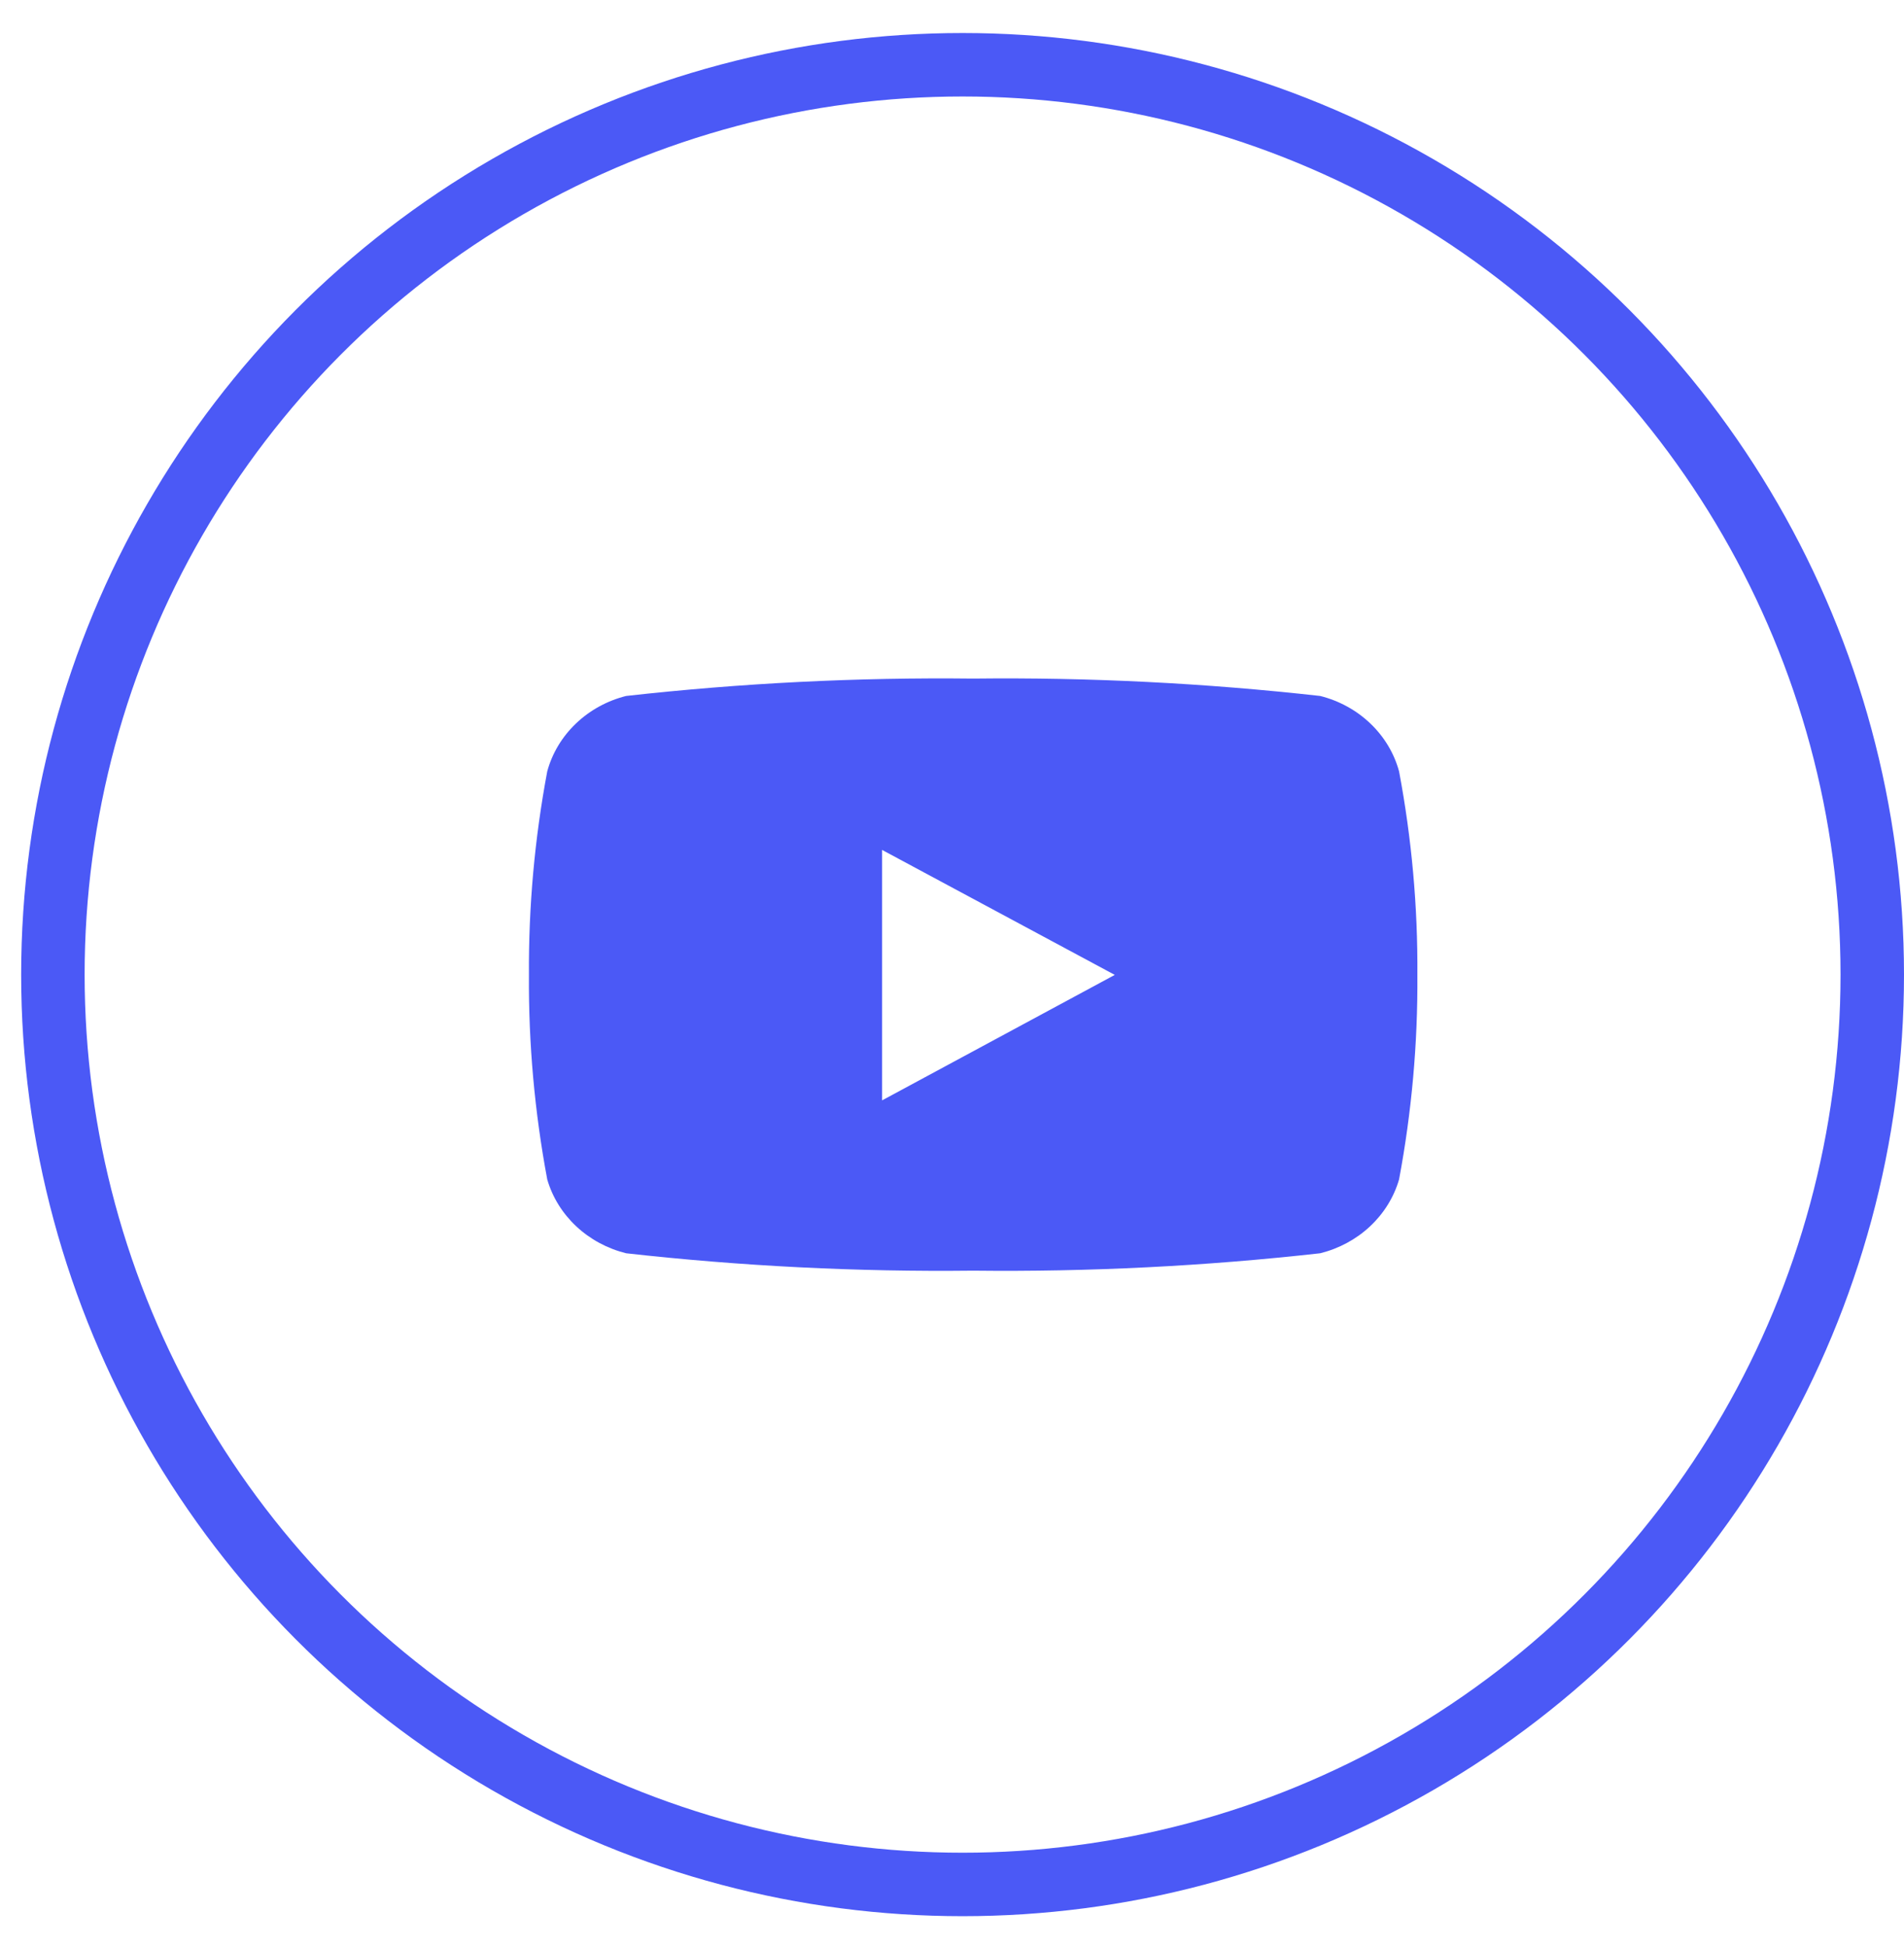
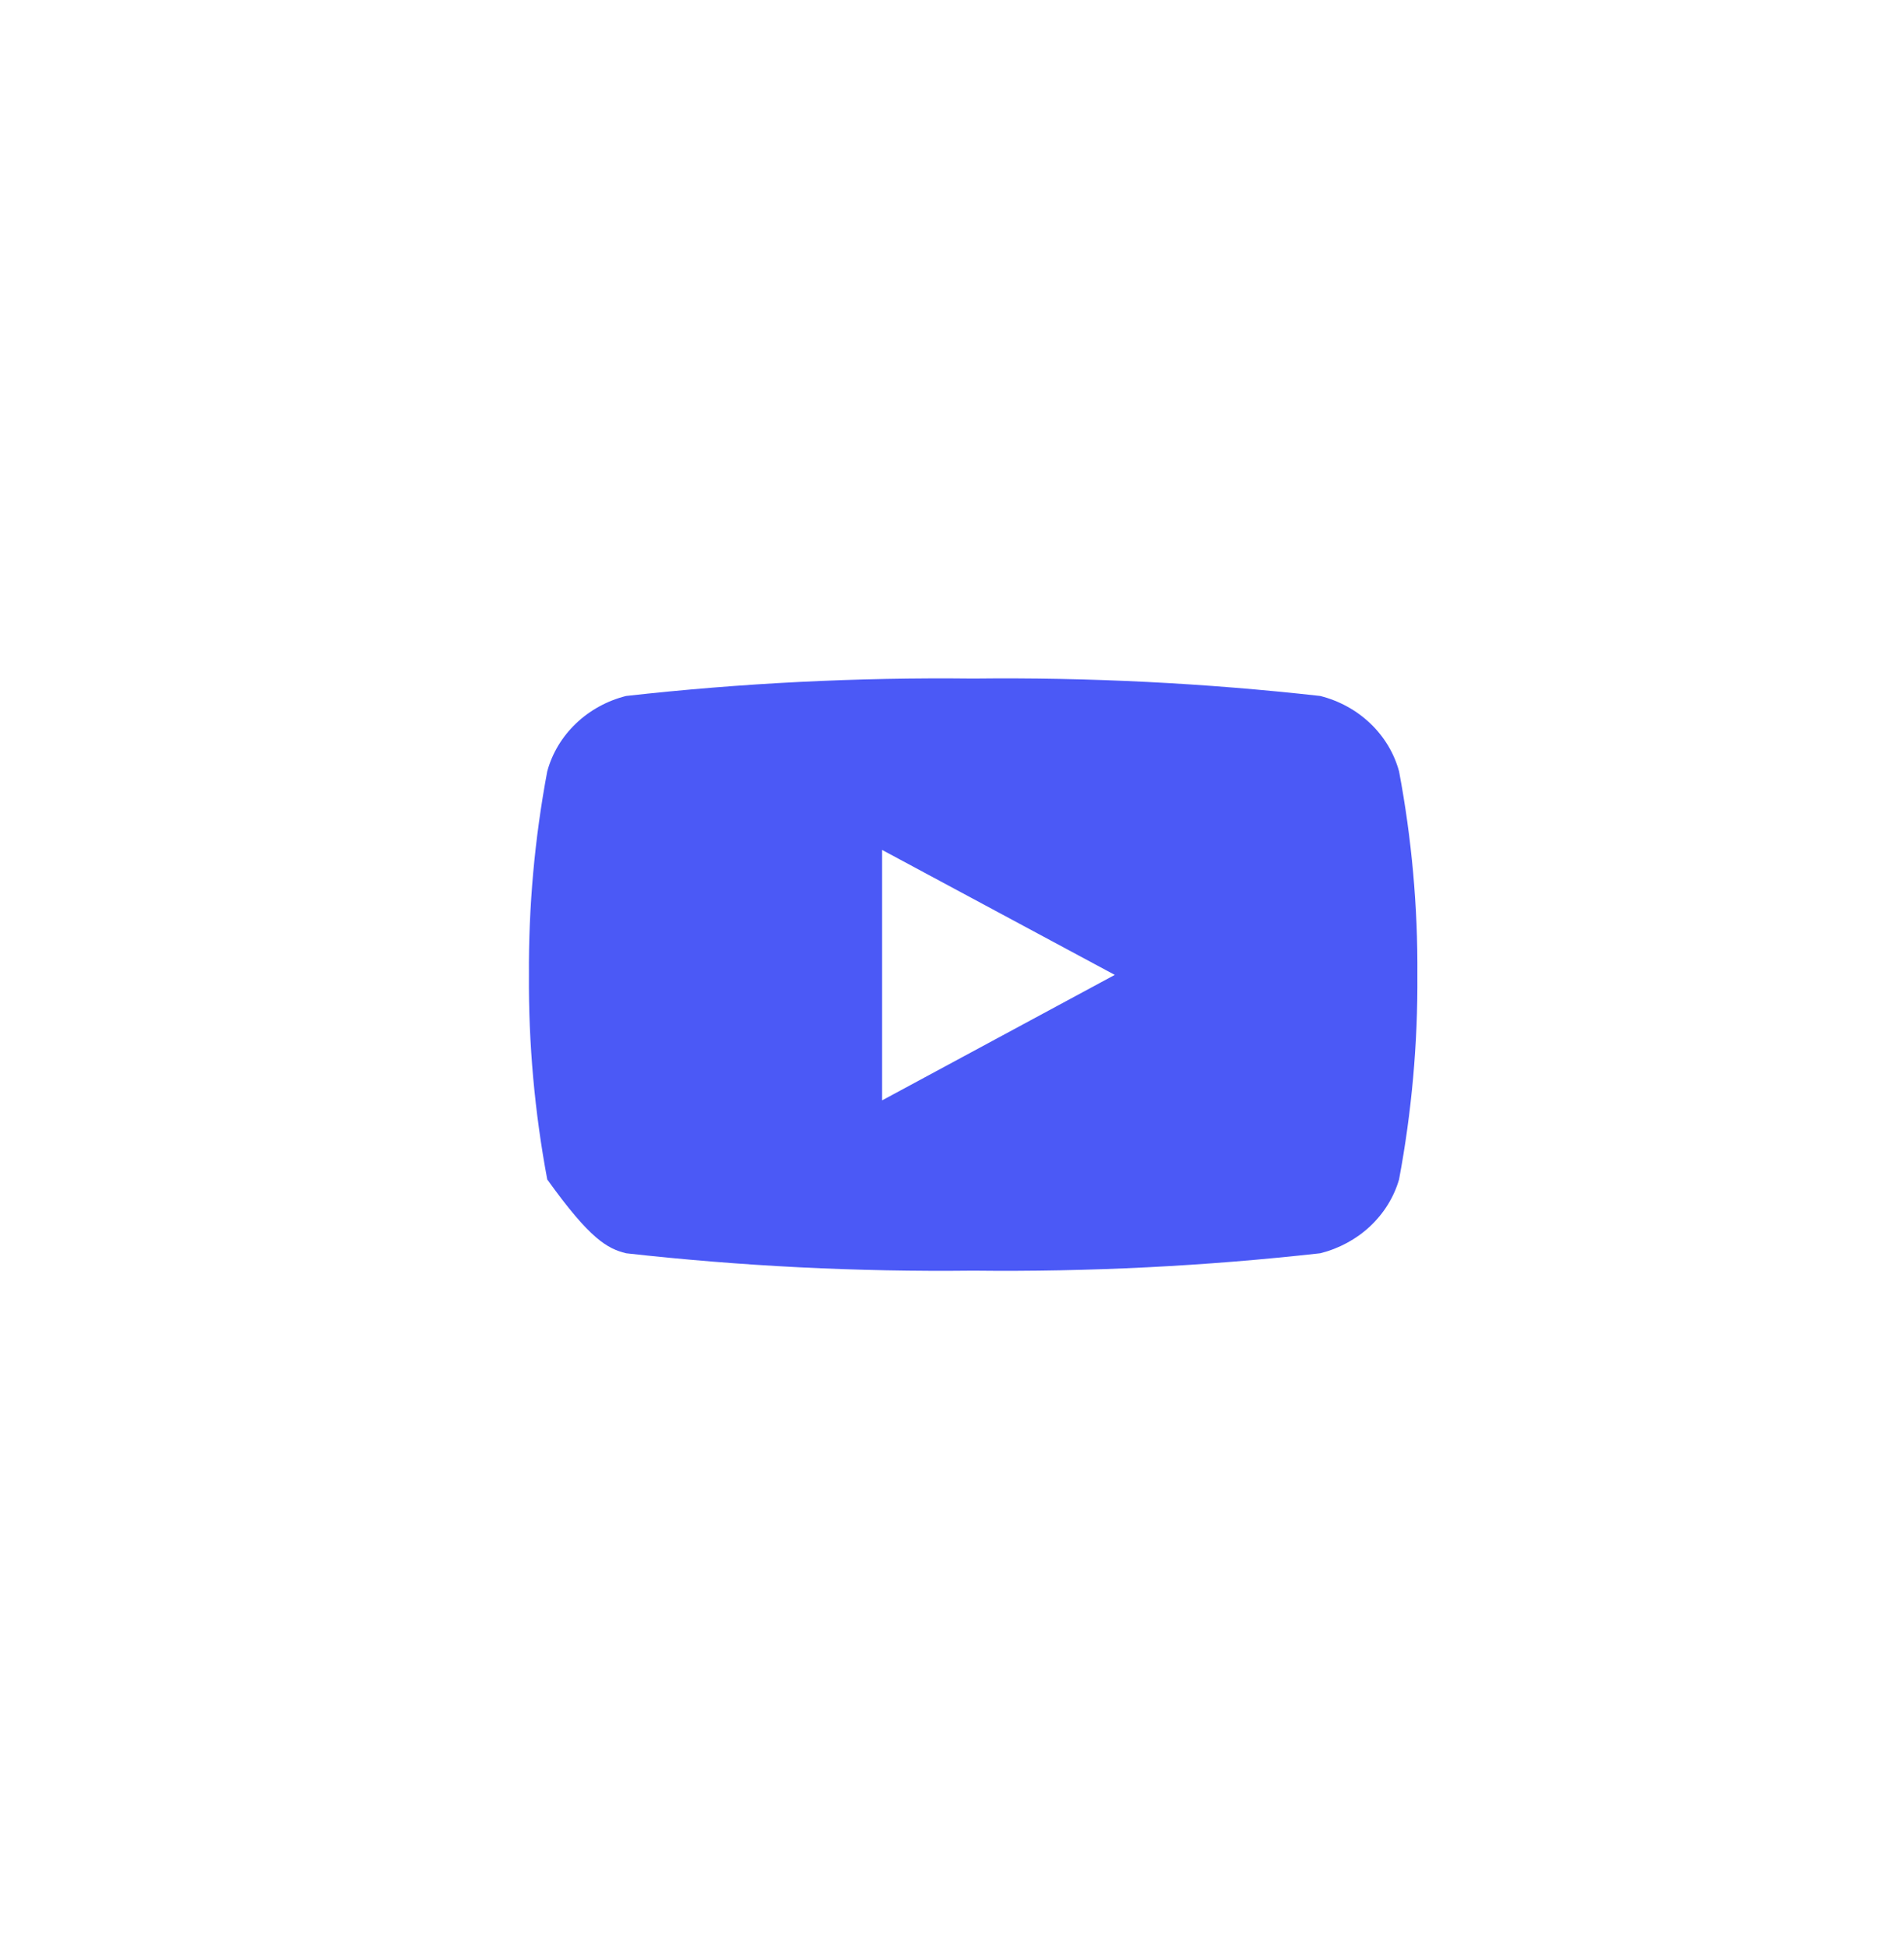
<svg xmlns="http://www.w3.org/2000/svg" width="45" height="46" viewBox="0 0 45 46" fill="none">
  <g id="Youtube">
-     <circle id="Ellipse 18" cx="22.75" cy="23.03" r="21.5" stroke="#4B59F6" stroke-width="1.5" />
-     <path id="Vector" d="M33.066 18.227C32.95 17.8 32.716 17.41 32.388 17.097C32.061 16.784 31.652 16.559 31.203 16.446C28.481 16.141 25.741 16.004 23 16.035C20.259 16.004 17.519 16.141 14.797 16.446C14.348 16.559 13.939 16.784 13.612 17.097C13.284 17.41 13.05 17.8 12.934 18.227C12.636 19.814 12.491 21.424 12.501 23.037C12.49 24.657 12.635 26.275 12.934 27.871C13.056 28.291 13.293 28.673 13.62 28.979C13.947 29.285 14.353 29.504 14.797 29.615C17.519 29.92 20.259 30.057 23 30.026C25.741 30.057 28.481 29.92 31.203 29.615C31.647 29.504 32.053 29.285 32.38 28.979C32.707 28.673 32.944 28.291 33.066 27.871C33.365 26.275 33.51 24.657 33.499 23.037C33.51 21.424 33.365 19.814 33.066 18.227ZM20.848 26.014V20.084L26.347 23.037L20.848 26.002V26.014Z" fill="#4B59F6" />
+     <path id="Vector" d="M33.066 18.227C32.95 17.8 32.716 17.41 32.388 17.097C32.061 16.784 31.652 16.559 31.203 16.446C28.481 16.141 25.741 16.004 23 16.035C20.259 16.004 17.519 16.141 14.797 16.446C14.348 16.559 13.939 16.784 13.612 17.097C13.284 17.41 13.05 17.8 12.934 18.227C12.636 19.814 12.491 21.424 12.501 23.037C12.49 24.657 12.635 26.275 12.934 27.871C13.947 29.285 14.353 29.504 14.797 29.615C17.519 29.92 20.259 30.057 23 30.026C25.741 30.057 28.481 29.92 31.203 29.615C31.647 29.504 32.053 29.285 32.38 28.979C32.707 28.673 32.944 28.291 33.066 27.871C33.365 26.275 33.51 24.657 33.499 23.037C33.51 21.424 33.365 19.814 33.066 18.227ZM20.848 26.014V20.084L26.347 23.037L20.848 26.002V26.014Z" fill="#4B59F6" />
  </g>
</svg>